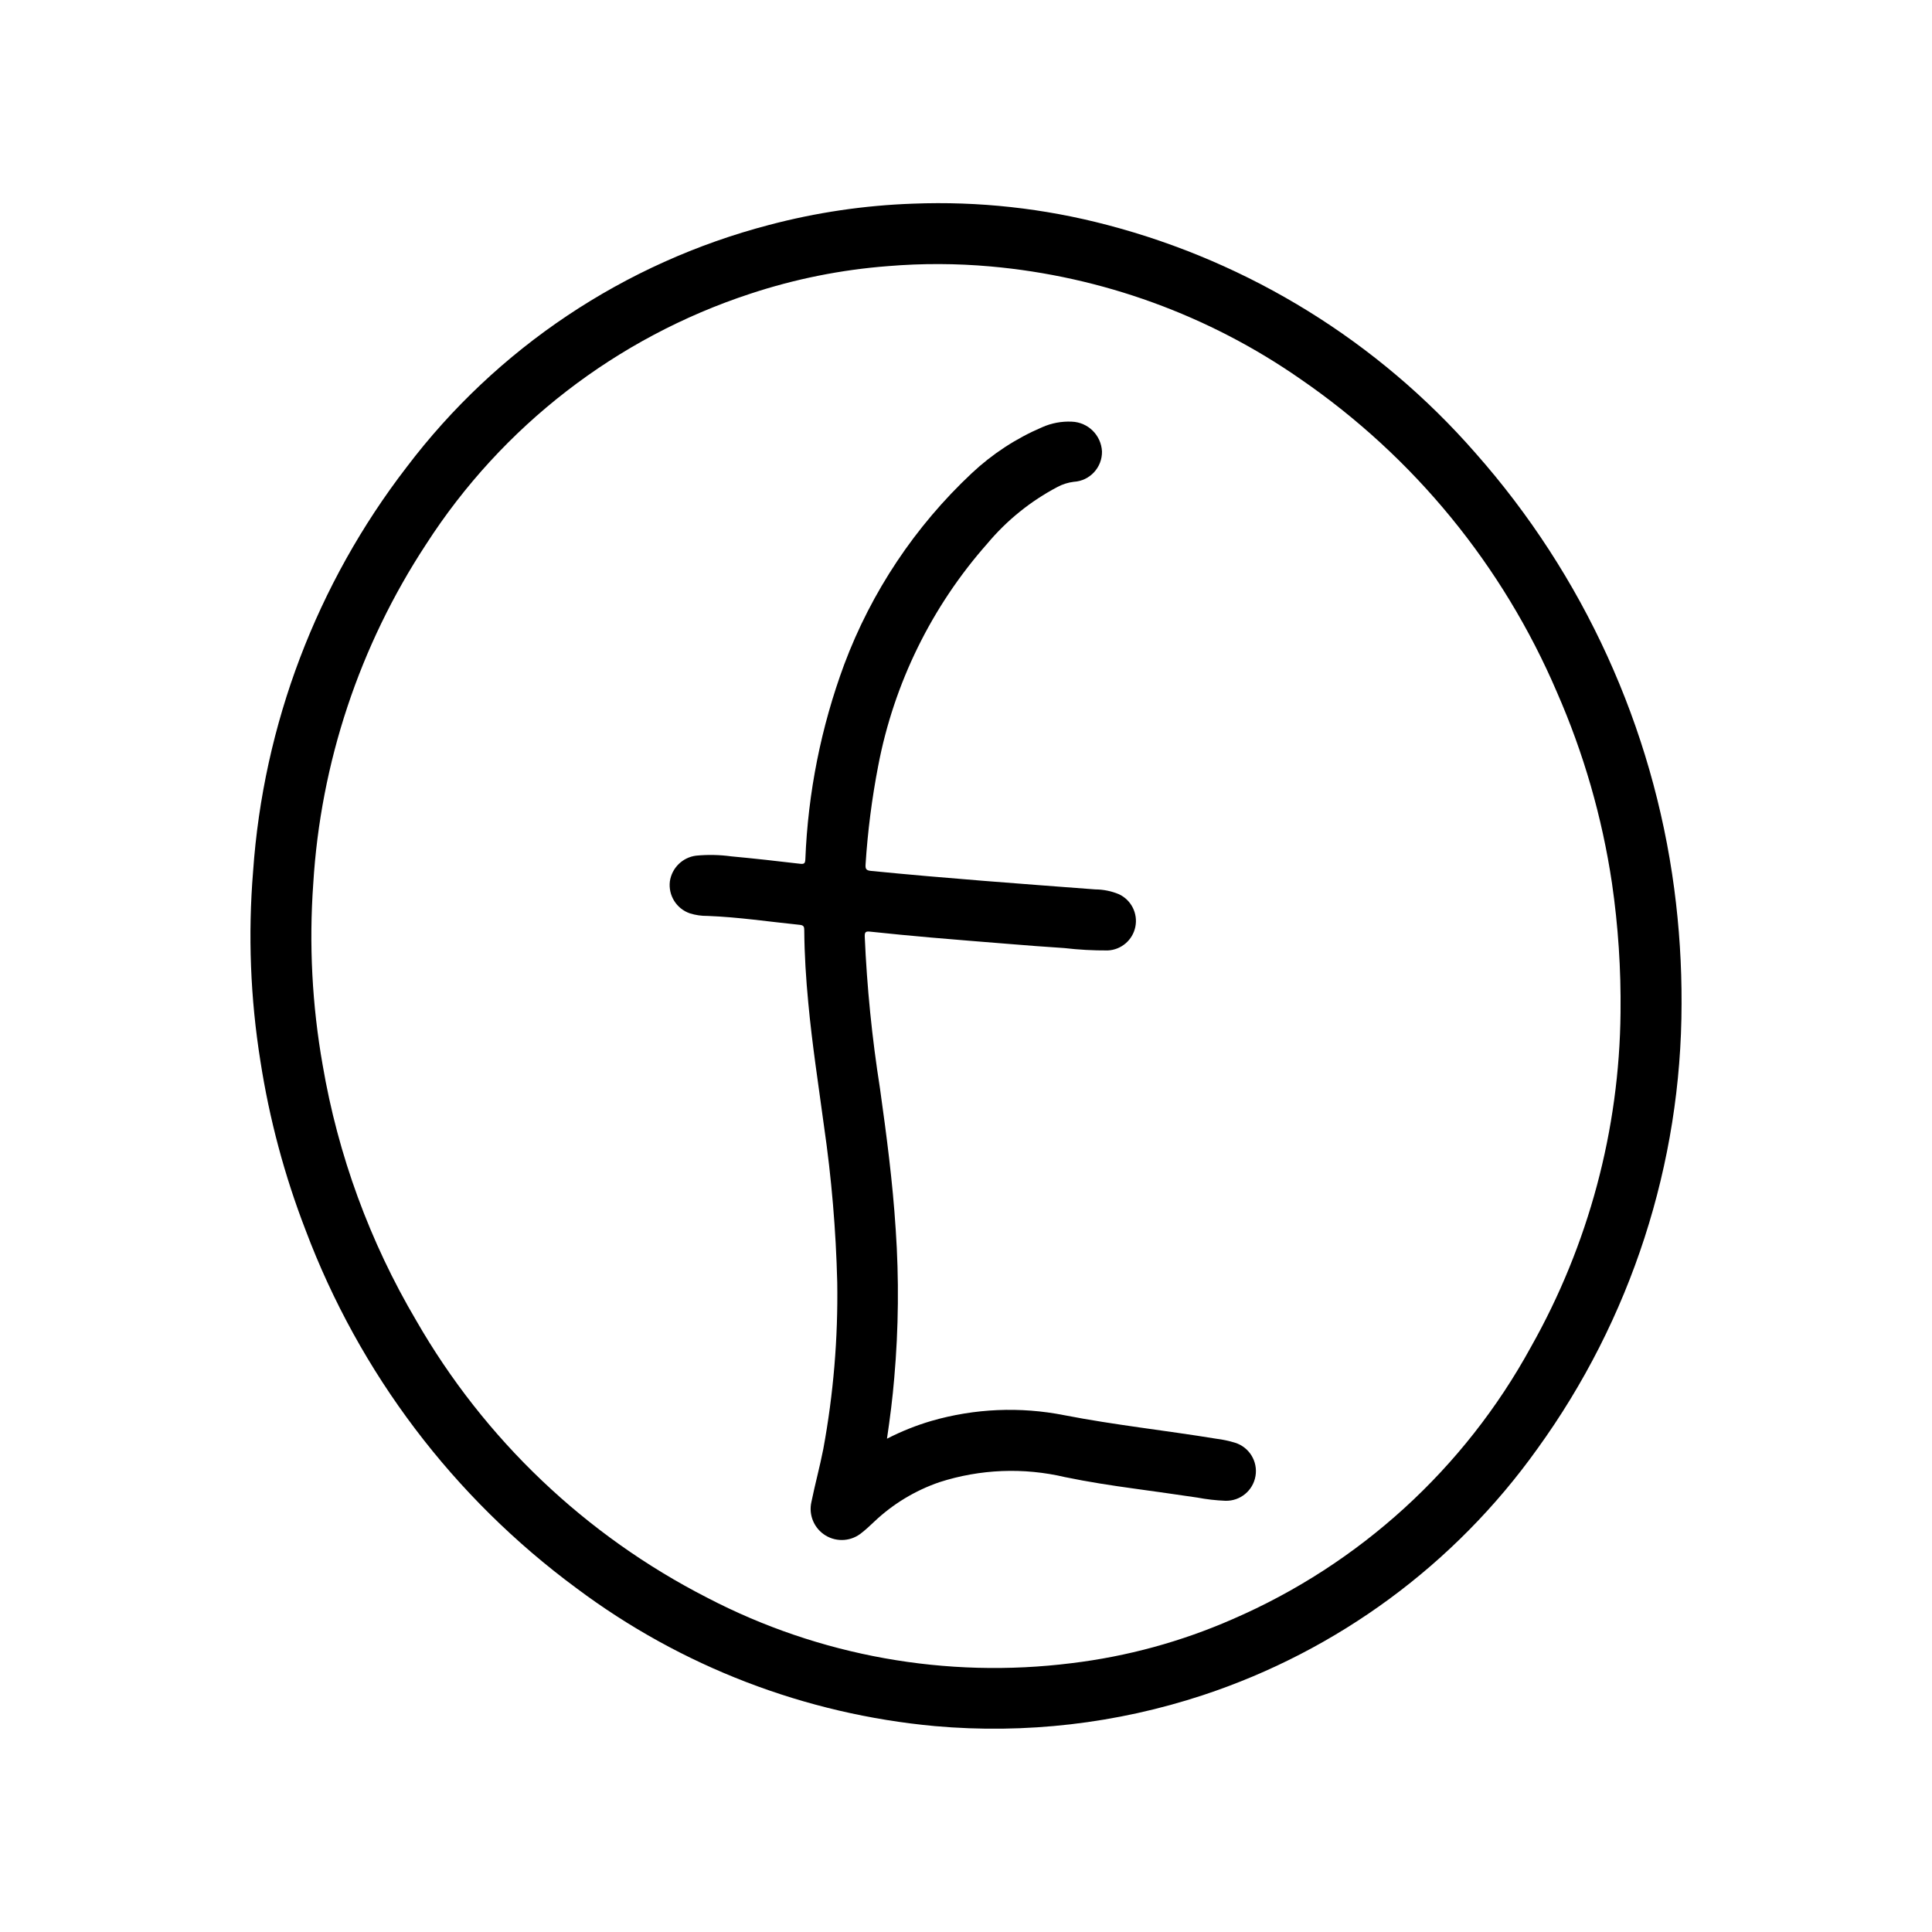
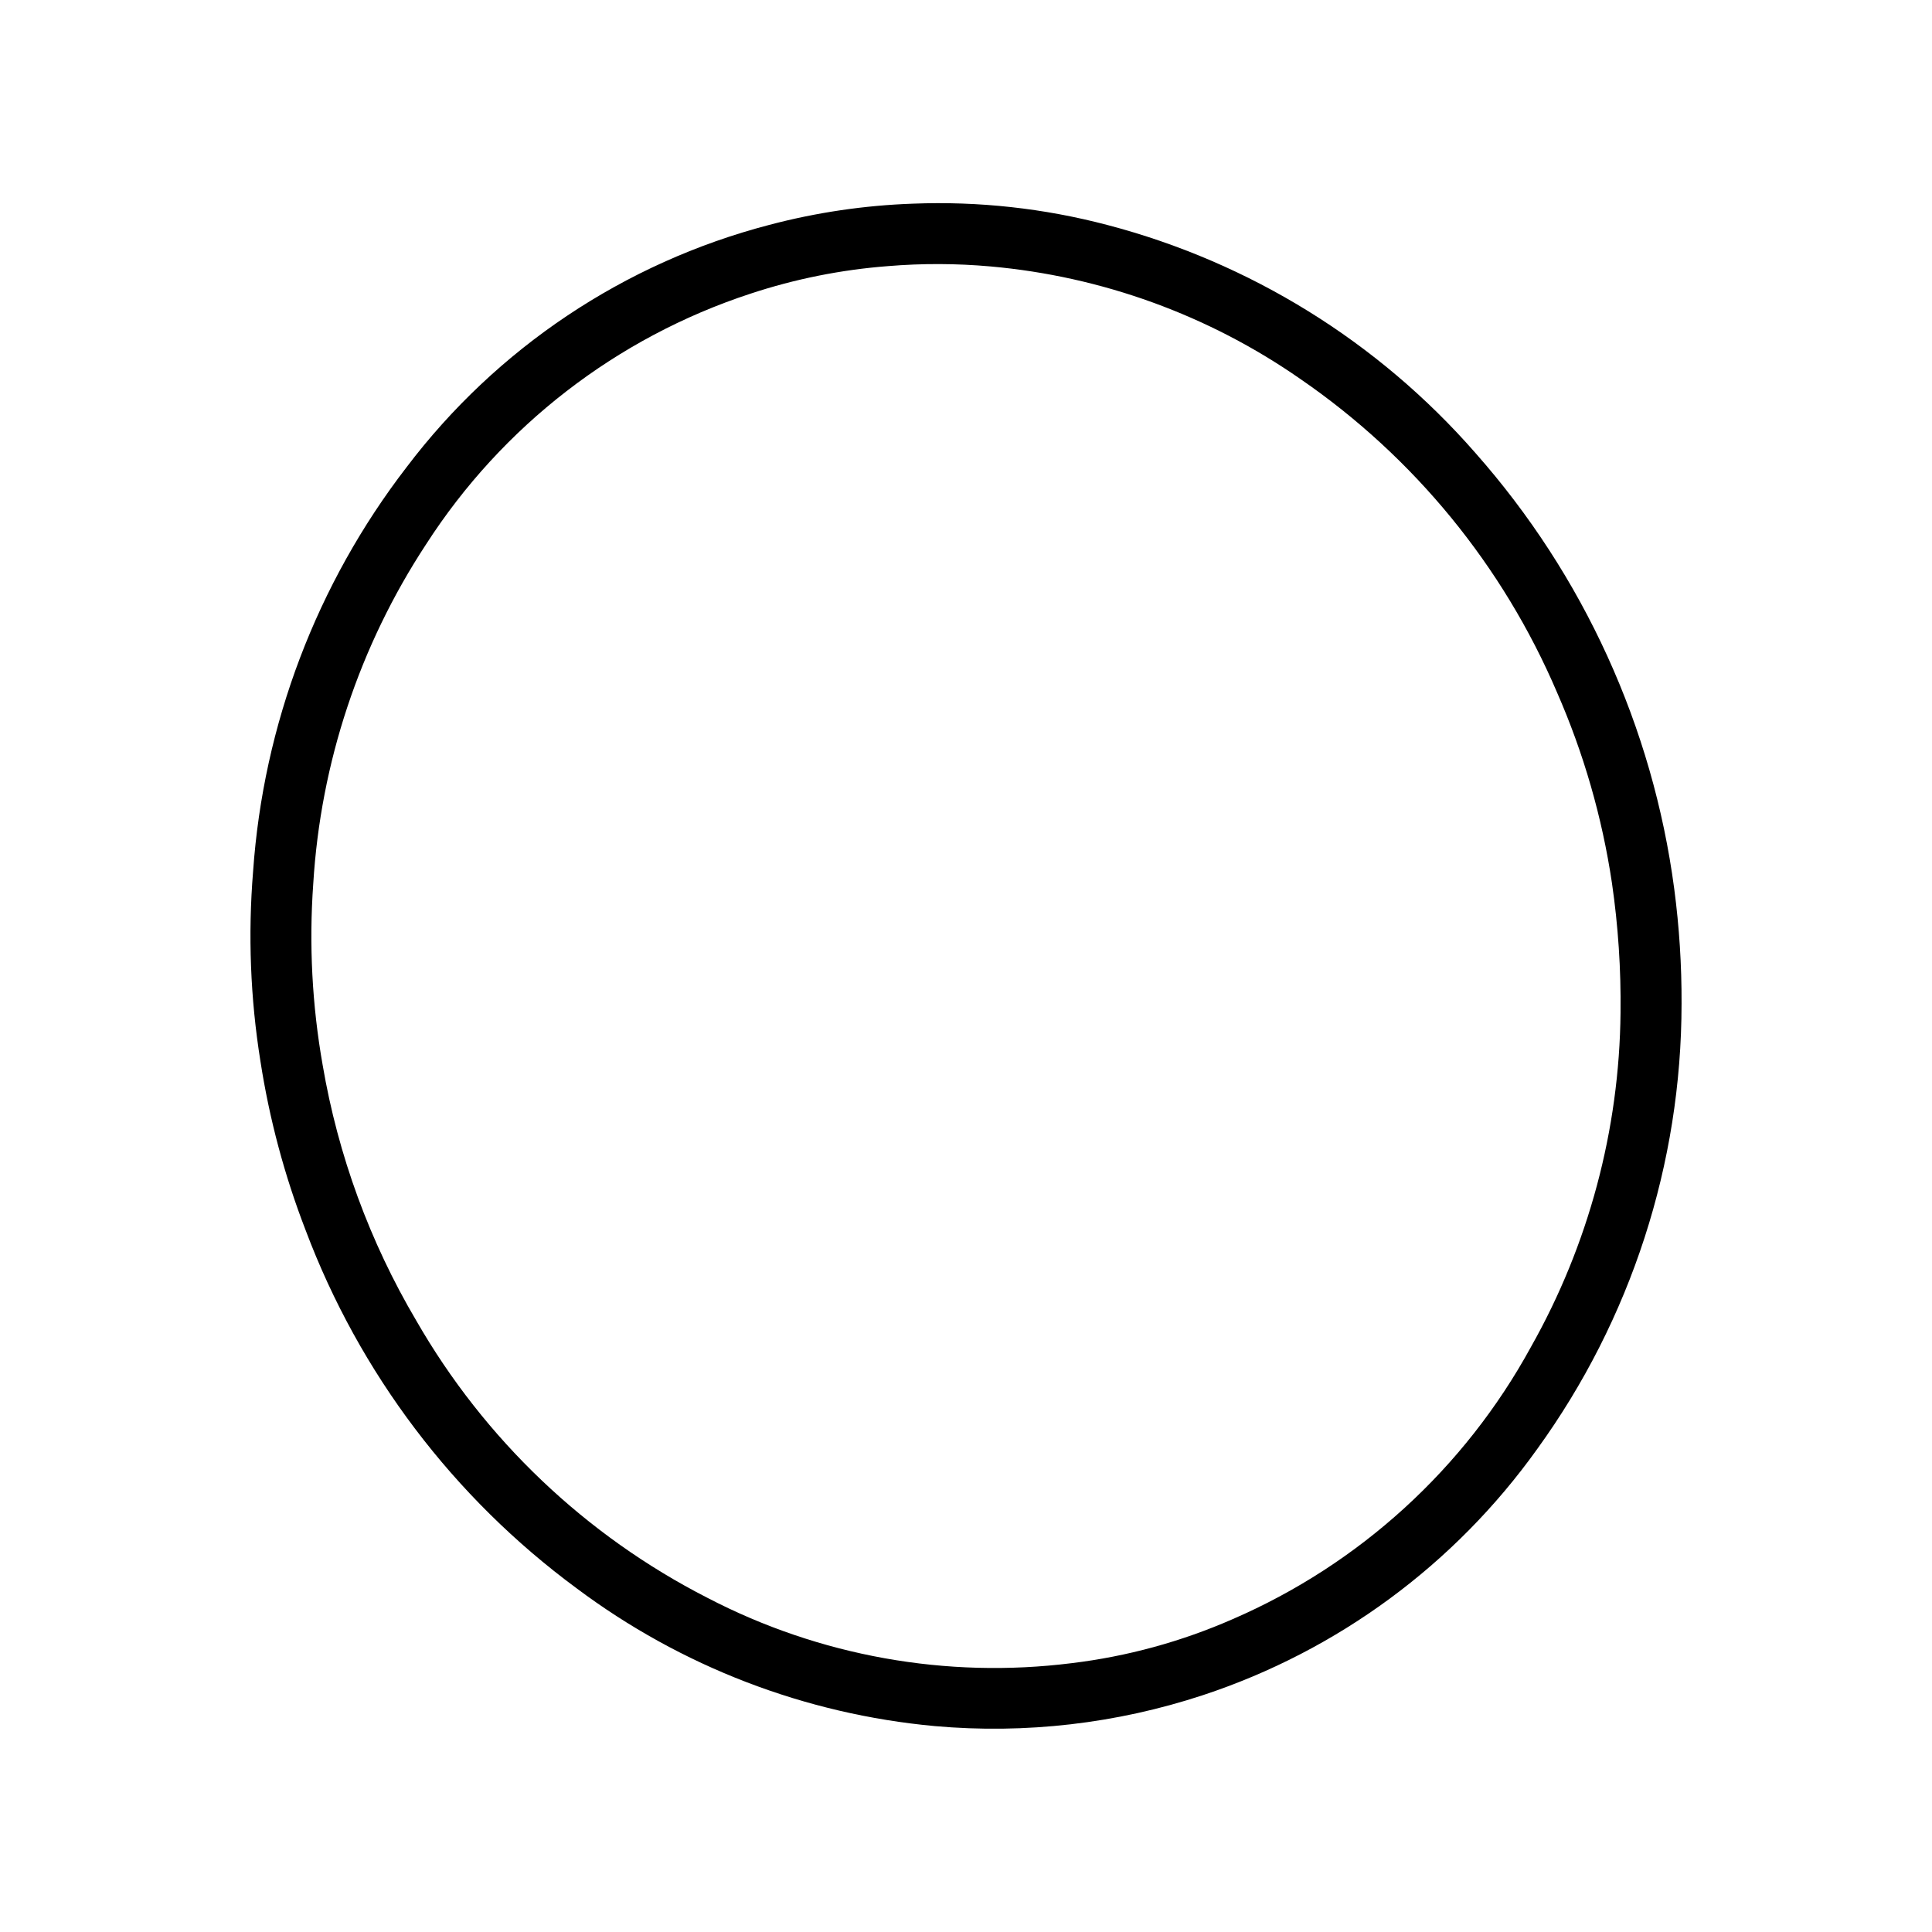
<svg xmlns="http://www.w3.org/2000/svg" fill="#000000" width="800px" height="800px" version="1.1" viewBox="144 144 512 512">
  <g>
    <path d="m589.63 409.99c-0.016 42.371-13.391 83.656-38.227 117.98-21.859 30.609-52.895 53.469-88.609 65.262-22.871 7.543-47.039 10.332-71.027 8.203-34.426-3.16-67.301-15.805-94.969-36.527-32.617-24.047-57.57-57.031-71.832-94.961-5.582-14.449-9.59-29.453-11.957-44.762-2.66-16.609-3.309-33.48-1.938-50.246 2.711-38.938 16.859-76.207 40.676-107.13 23.902-31.57 57.727-54.176 96.039-64.191 12.48-3.305 25.297-5.199 38.199-5.648 17.32-0.676 34.641 1.223 51.398 5.633 37.859 9.91 71.863 30.965 97.613 60.434 28.664 32.418 47.012 72.645 52.695 115.54 1.332 10.082 1.98 20.242 1.938 30.41zm-16.168 2.363h-0.004c0.137-11.484-0.621-22.961-2.273-34.324-2.598-17.43-7.5-34.438-14.578-50.578-14.332-33.539-37.898-62.32-67.953-82.984-24.32-16.941-52.641-27.23-82.16-29.859-9.027-0.805-18.109-0.836-27.141-0.086-12.426 0.949-24.688 3.406-36.52 7.32-35.43 11.621-65.777 35.086-85.945 66.445-17.625 26.855-27.926 57.852-29.875 89.914-1.145 16.051-0.309 32.176 2.488 48.02 4.074 23.918 12.488 46.887 24.828 67.781 18.059 31.434 44.859 56.945 77.145 73.438 29.668 15.441 63.332 21.48 96.52 17.316 14.699-1.777 29.059-5.699 42.617-11.641 33.676-14.57 61.523-39.973 79.113-72.172 15.266-27.051 23.43-57.527 23.734-88.582z" />
-     <path d="m379.06 525.27c3.777-1.945 7.731-3.527 11.809-4.723 11.438-3.297 23.496-3.812 35.172-1.504 13.383 2.606 26.898 4.039 40.32 6.242 1.668 0.203 3.312 0.555 4.922 1.047 3.762 1.164 6.09 4.93 5.441 8.816-0.648 3.887-4.07 6.695-8.008 6.574-2.496-0.102-4.981-0.387-7.434-0.852-5.512-0.789-11.066-1.621-16.617-2.363-6.156-0.844-12.281-1.785-18.375-3.047l0.004 0.004c-11.023-2.609-22.551-2.148-33.332 1.328-6.461 2.219-12.367 5.797-17.32 10.504-1.047 0.984-2.086 1.977-3.219 2.859v-0.004c-2.711 2.309-6.594 2.617-9.637 0.766-3.039-1.852-4.551-5.445-3.746-8.91 0.961-4.723 2.227-9.312 3.148-14.027v-0.004c2.684-14.555 3.918-29.34 3.688-44.137-0.34-13.852-1.512-27.668-3.504-41.375-1.465-10.871-3.148-21.727-4.164-32.652-0.613-6.406-1.023-12.832-1.07-19.27 0-0.906-0.117-1.34-1.195-1.449-8.141-0.828-16.238-2.055-24.402-2.363h-0.004c-1.602 0.023-3.195-0.207-4.723-0.684-3.547-1.223-5.754-4.766-5.289-8.488 0.527-3.57 3.375-6.352 6.957-6.801 3.106-0.301 6.231-0.234 9.32 0.188 6.078 0.566 12.148 1.242 18.215 1.961 1.117 0.133 1.355-0.109 1.41-1.195 0.695-17.641 4.168-35.062 10.297-51.617 7.223-19.27 18.789-36.617 33.805-50.688 5.453-5.117 11.762-9.238 18.641-12.18 2.473-1.102 5.168-1.609 7.871-1.48 4.305 0.156 7.777 3.574 7.996 7.875 0.086 4.254-3.211 7.816-7.461 8.059-1.504 0.184-2.961 0.641-4.297 1.348-7.137 3.75-13.469 8.859-18.641 15.043-14.738 16.668-24.719 36.992-28.898 58.844-1.672 8.645-2.793 17.387-3.356 26.176-0.07 1.156 0.125 1.574 1.426 1.707 19.781 1.961 39.613 3.402 59.441 4.902 2.164 0.012 4.301 0.449 6.297 1.285 3.25 1.531 5.039 5.082 4.336 8.605-0.699 3.523-3.715 6.117-7.305 6.289-3.848 0.023-7.699-0.184-11.523-0.633-5.07-0.316-10.133-0.723-15.199-1.133-6.691-0.535-13.383-1.07-20.082-1.652-5.422-0.473-10.844-0.996-16.262-1.574-1.047-0.102-1.379 0.094-1.348 1.273 0.582 13.469 1.926 26.891 4.027 40.203 1.738 12.414 3.379 24.844 4.172 37.359l0.004 0.004c0.895 13.133 0.77 26.316-0.379 39.43-0.441 5.344-1.117 10.609-1.93 16.113z" />
  </g>
</svg>